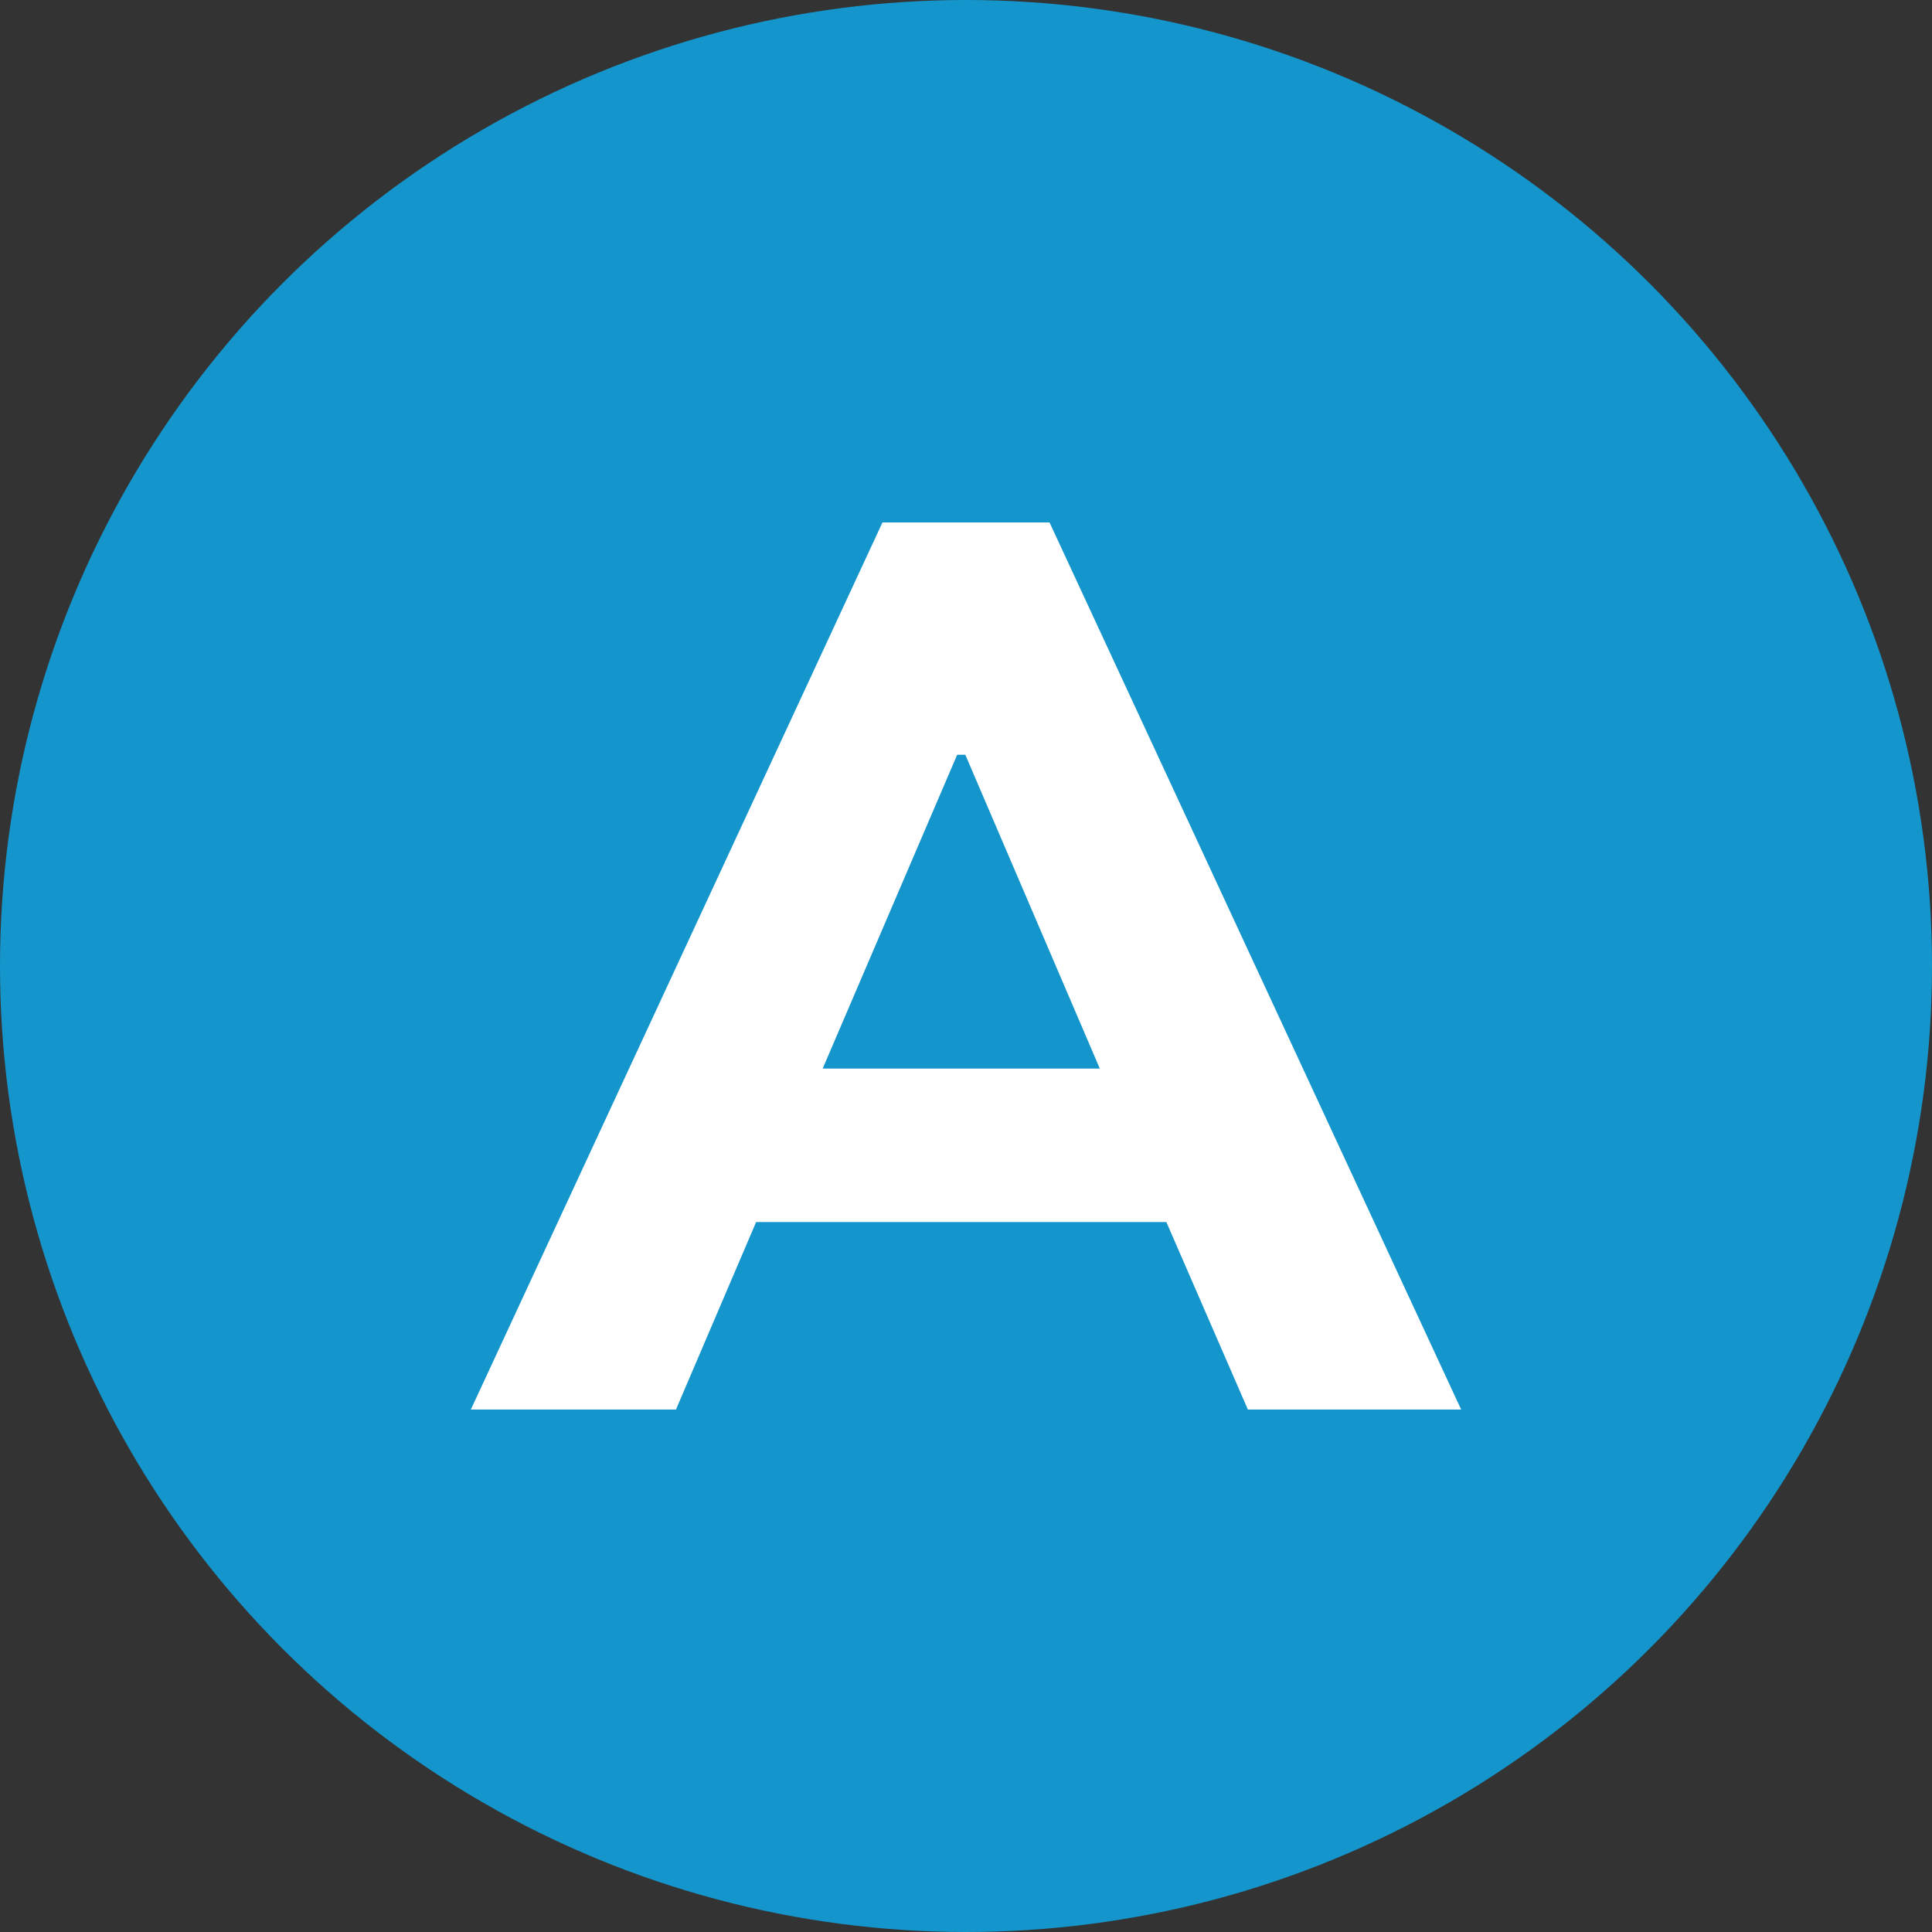
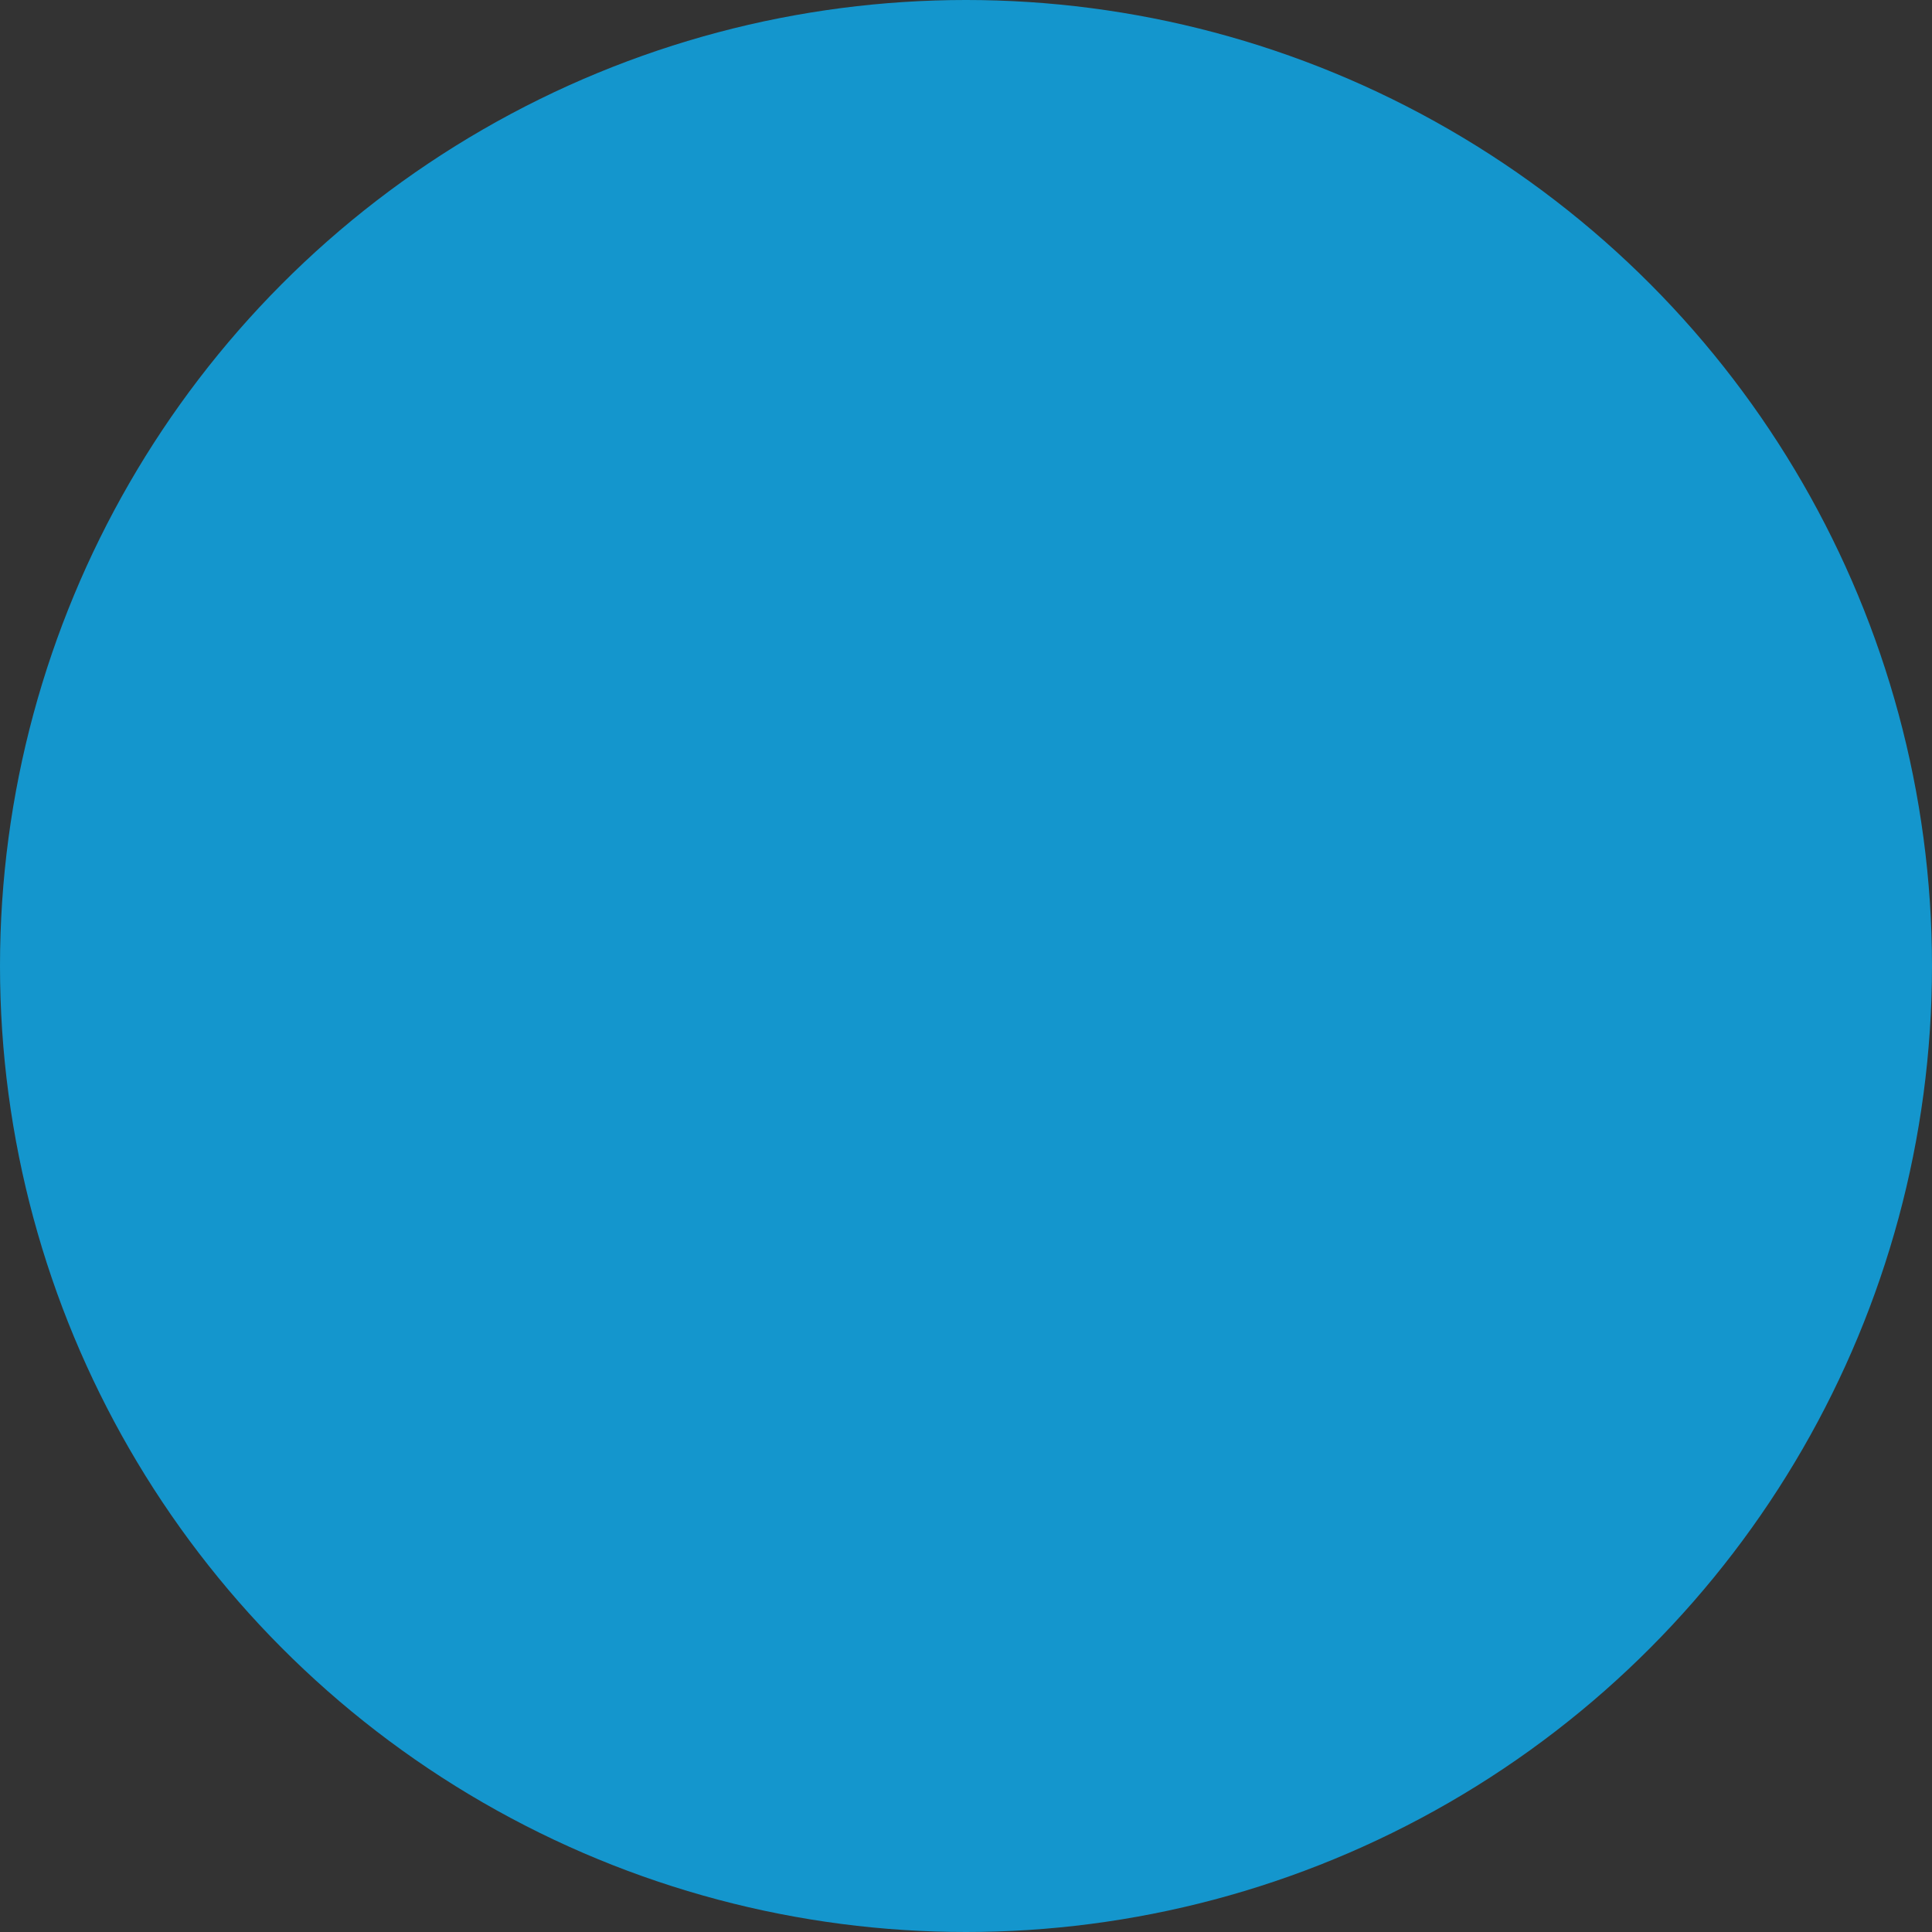
<svg xmlns="http://www.w3.org/2000/svg" id="_레이어_2" viewBox="0 0 256 256">
  <rect x="0" y="0" width="256" height="256" fill="#333333" stroke="none" />
  <g id="_레이어_1-2">
    <circle cx="128" cy="128" r="128" style="fill:#1496cd;" />
-     <path d="m116.93,69.23h22.14l54.54,117.54h-28.26l-10.8-24.84h-54.36l-10.62,24.84h-27.18l54.54-117.54Zm-7.92,72.36h36.72l-17.82-41.58h-1.08l-17.82,41.58Z" style="fill:#fff;" />
  </g>
</svg>